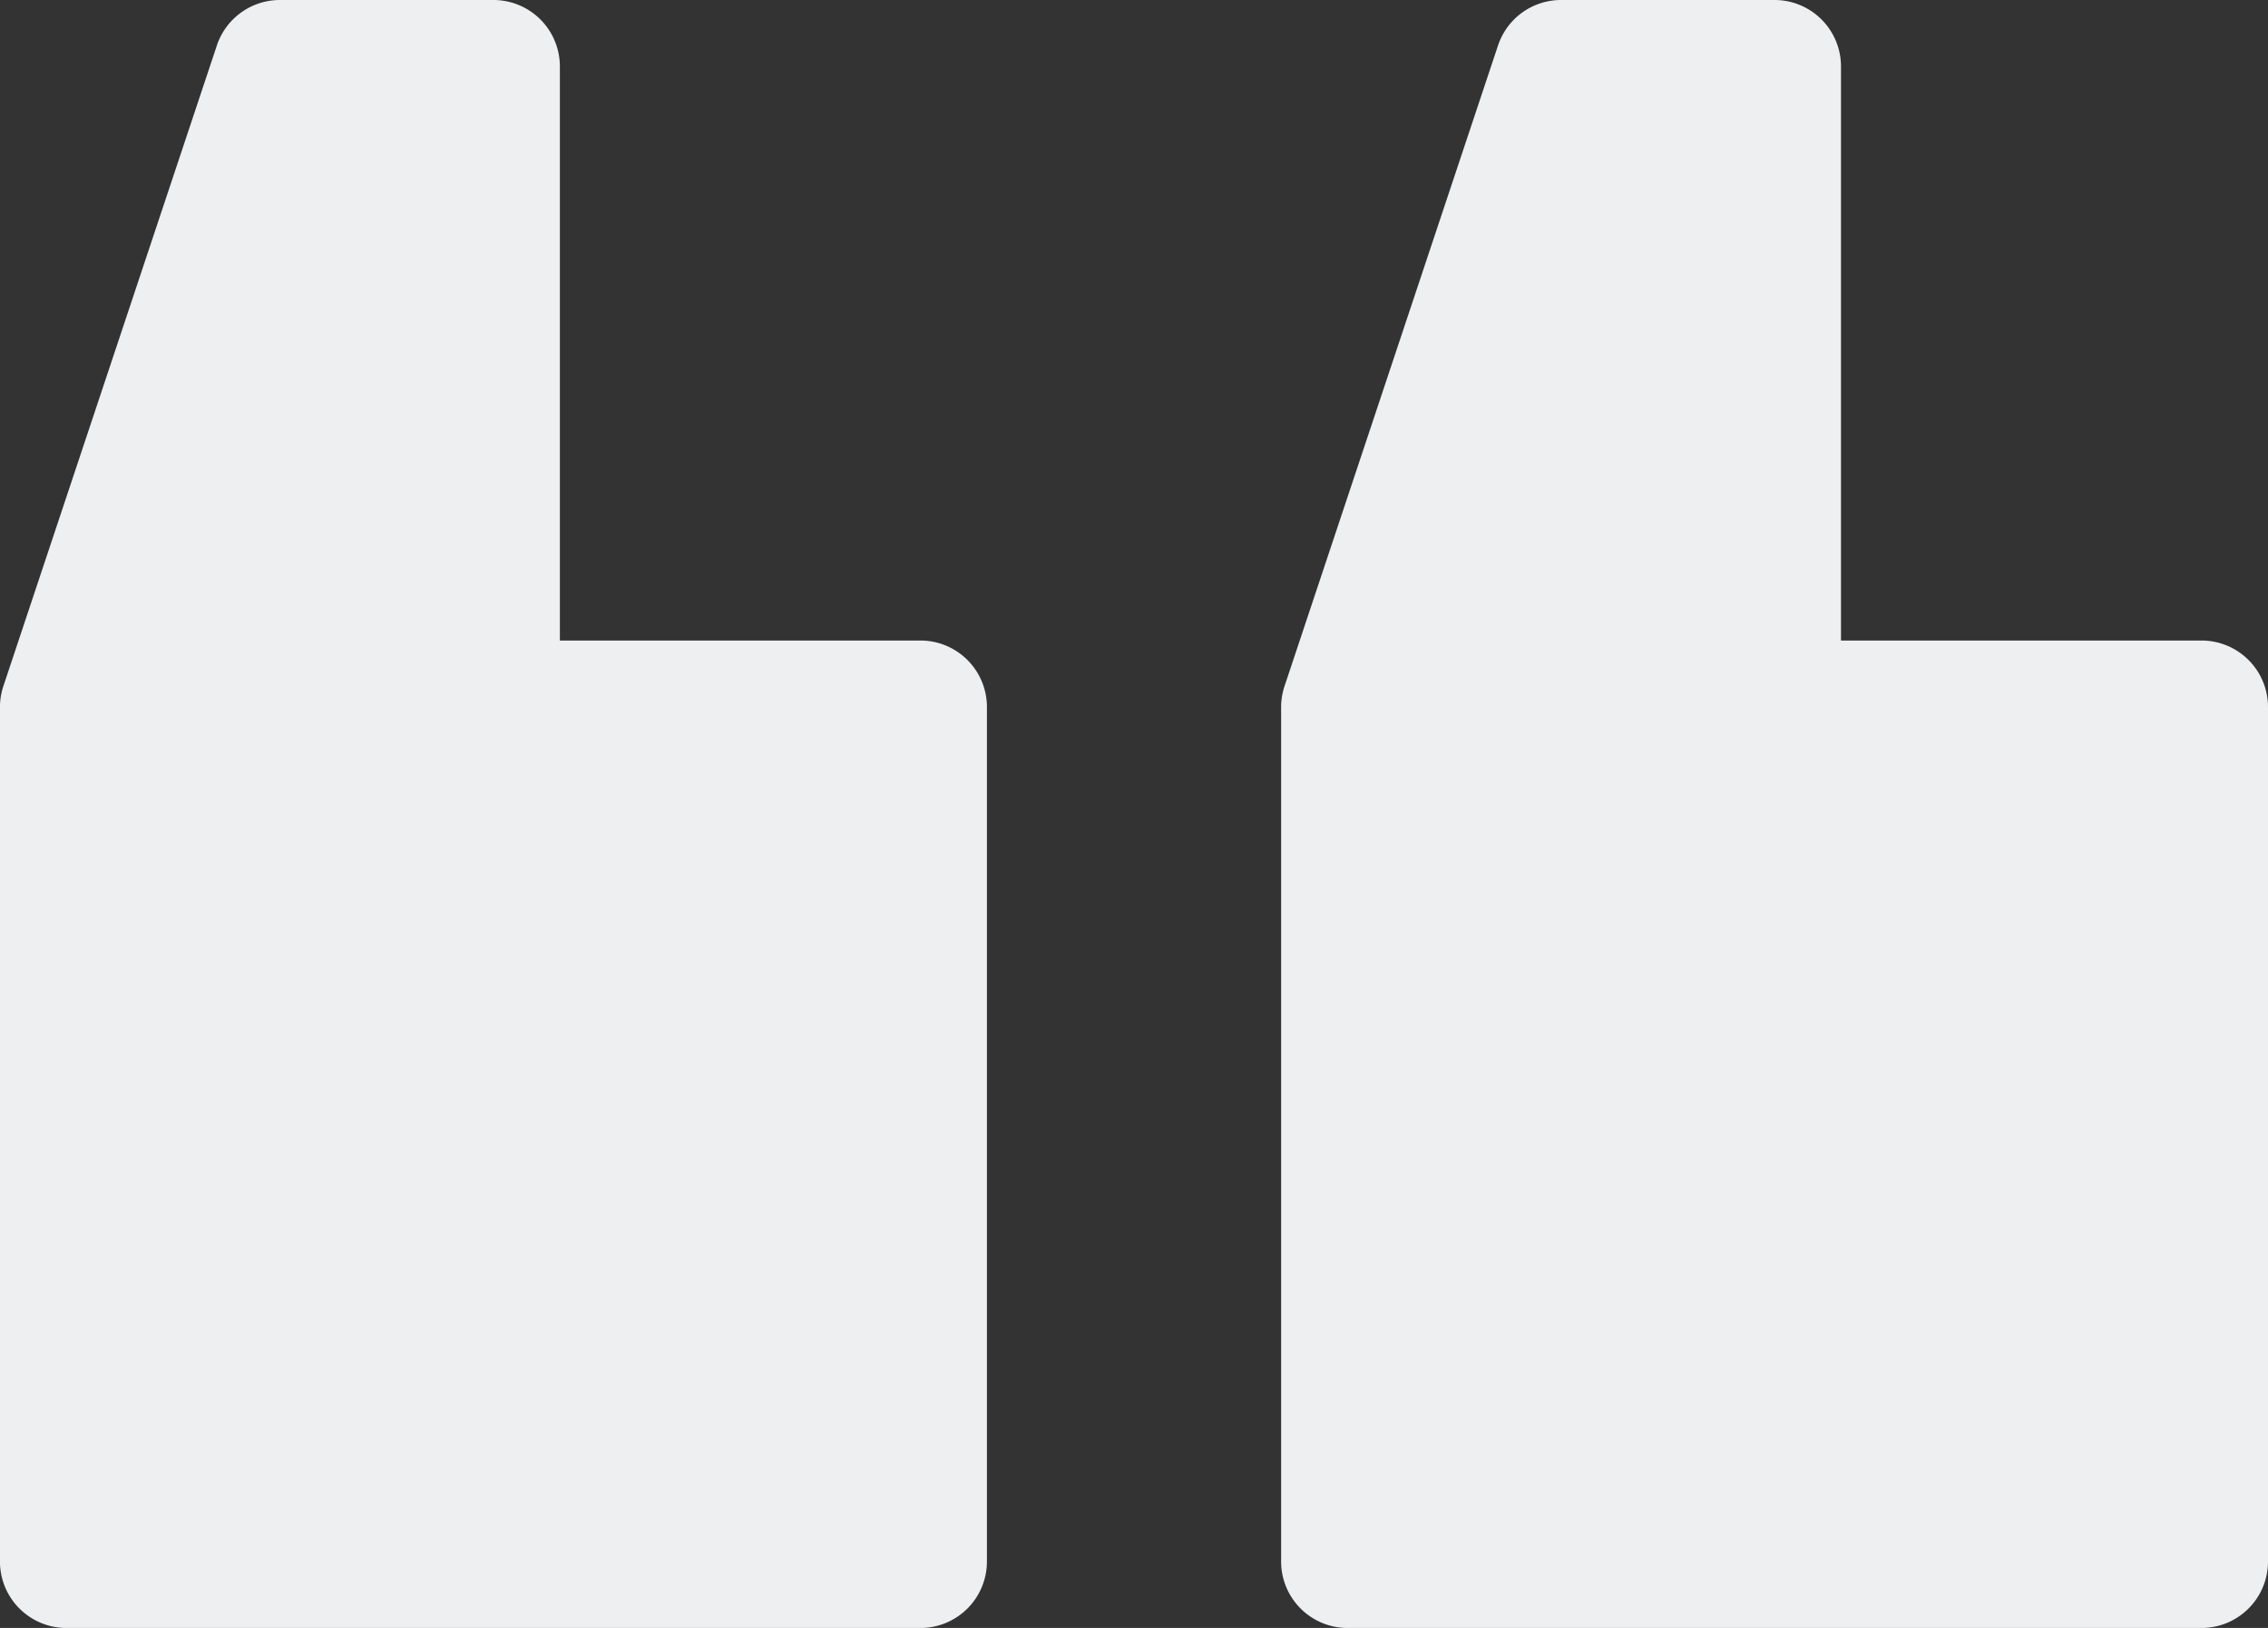
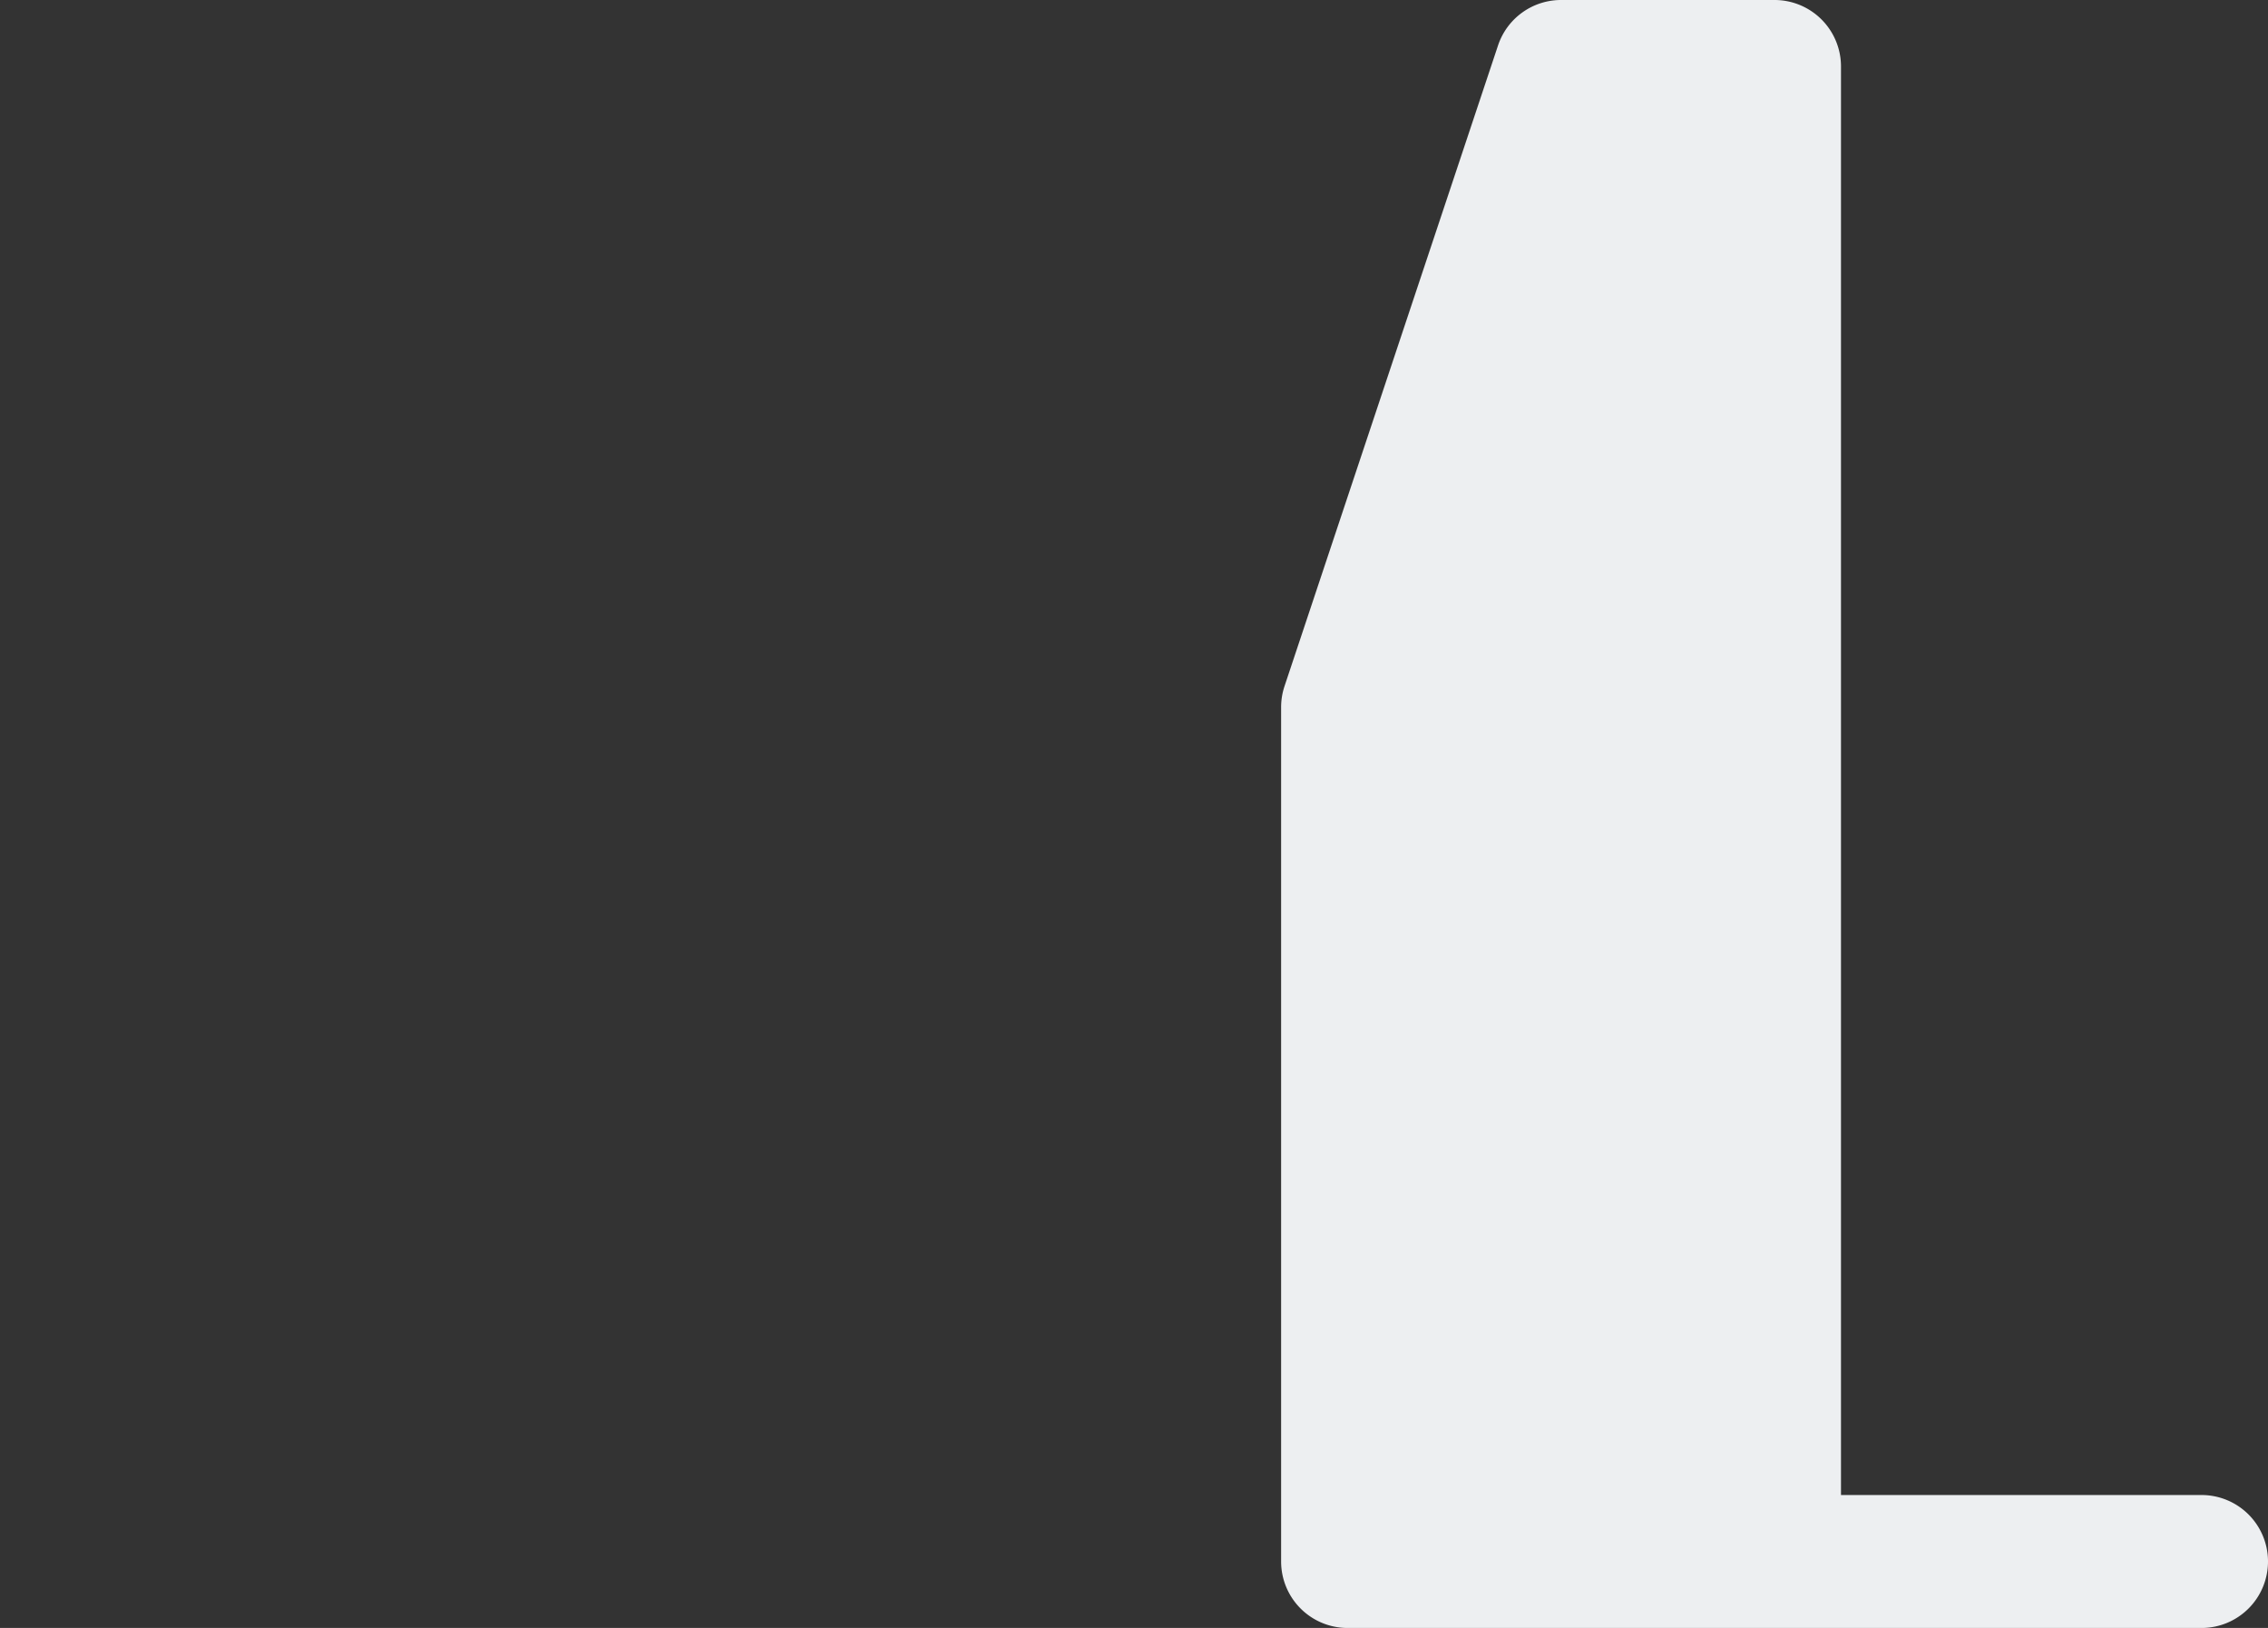
<svg xmlns="http://www.w3.org/2000/svg" width="53.209" height="38.182" viewBox="0 0 53.209 38.182">
  <rect x="0" y="0" width="53.209" height="38.182" fill="#333333" stroke="none" />
  <g id="quote" transform="translate(-202.791 -145.52) rotate(180)">
    <g id="quote-2" data-name="quote" transform="translate(-256 -183.702)">
-       <path id="Path_1532" data-name="Path 1532" d="M21.6,0H1.559A1.559,1.559,0,0,0,0,1.559V21.6a1.559,1.559,0,0,0,1.559,1.559h8.459V36.623a1.559,1.559,0,0,0,1.559,1.559h5.009a1.558,1.558,0,0,0,1.478-1.066l5.009-15.027a1.551,1.551,0,0,0,.08-.493V1.559A1.559,1.559,0,0,0,21.6,0Zm0,0" fill="#edeff1" />
-       <path id="Path_1533" data-name="Path 1533" d="M310.794,0H290.758A1.559,1.559,0,0,0,289.2,1.559V21.6a1.559,1.559,0,0,0,1.559,1.559h8.46V36.623a1.559,1.559,0,0,0,1.559,1.559h5.009a1.559,1.559,0,0,0,1.479-1.066l5.009-15.027a1.563,1.563,0,0,0,.08-.493V1.559A1.559,1.559,0,0,0,310.794,0Zm0,0" transform="translate(-259.145)" fill="#edeff1" />
+       <path id="Path_1532" data-name="Path 1532" d="M21.6,0H1.559A1.559,1.559,0,0,0,0,1.559a1.559,1.559,0,0,0,1.559,1.559h8.459V36.623a1.559,1.559,0,0,0,1.559,1.559h5.009a1.558,1.558,0,0,0,1.478-1.066l5.009-15.027a1.551,1.551,0,0,0,.08-.493V1.559A1.559,1.559,0,0,0,21.6,0Zm0,0" fill="#edeff1" />
    </g>
  </g>
</svg>